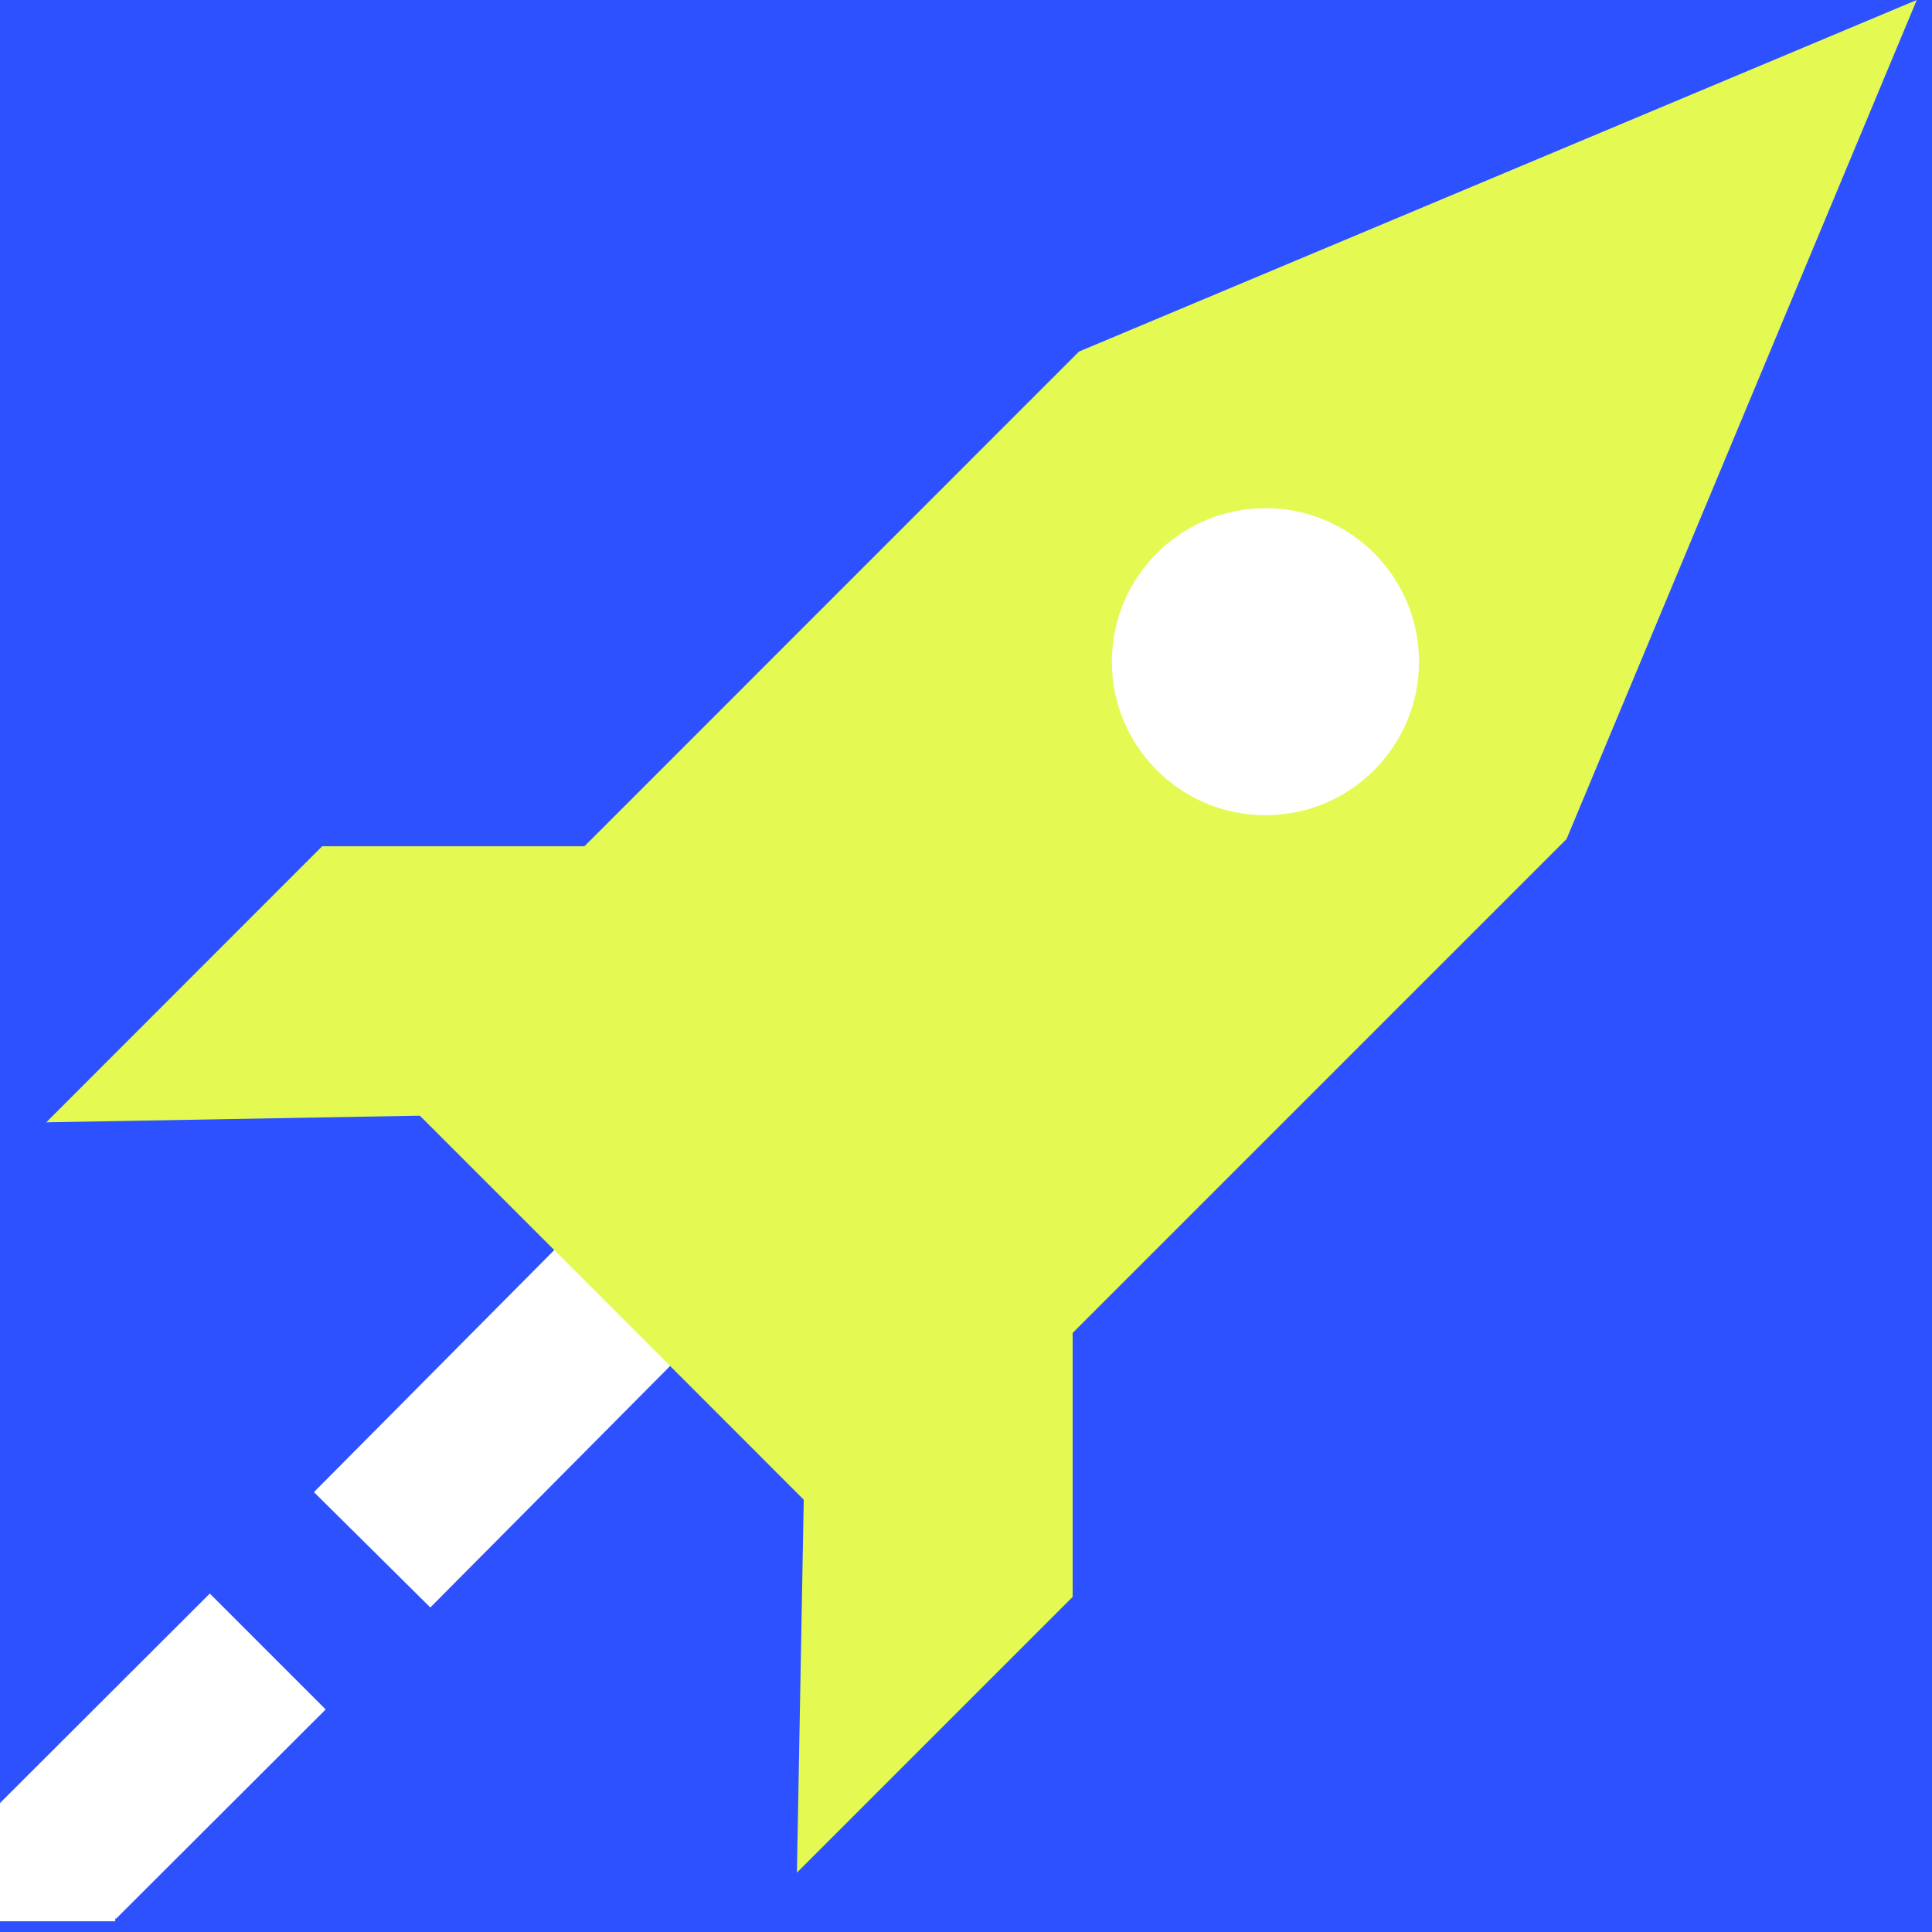
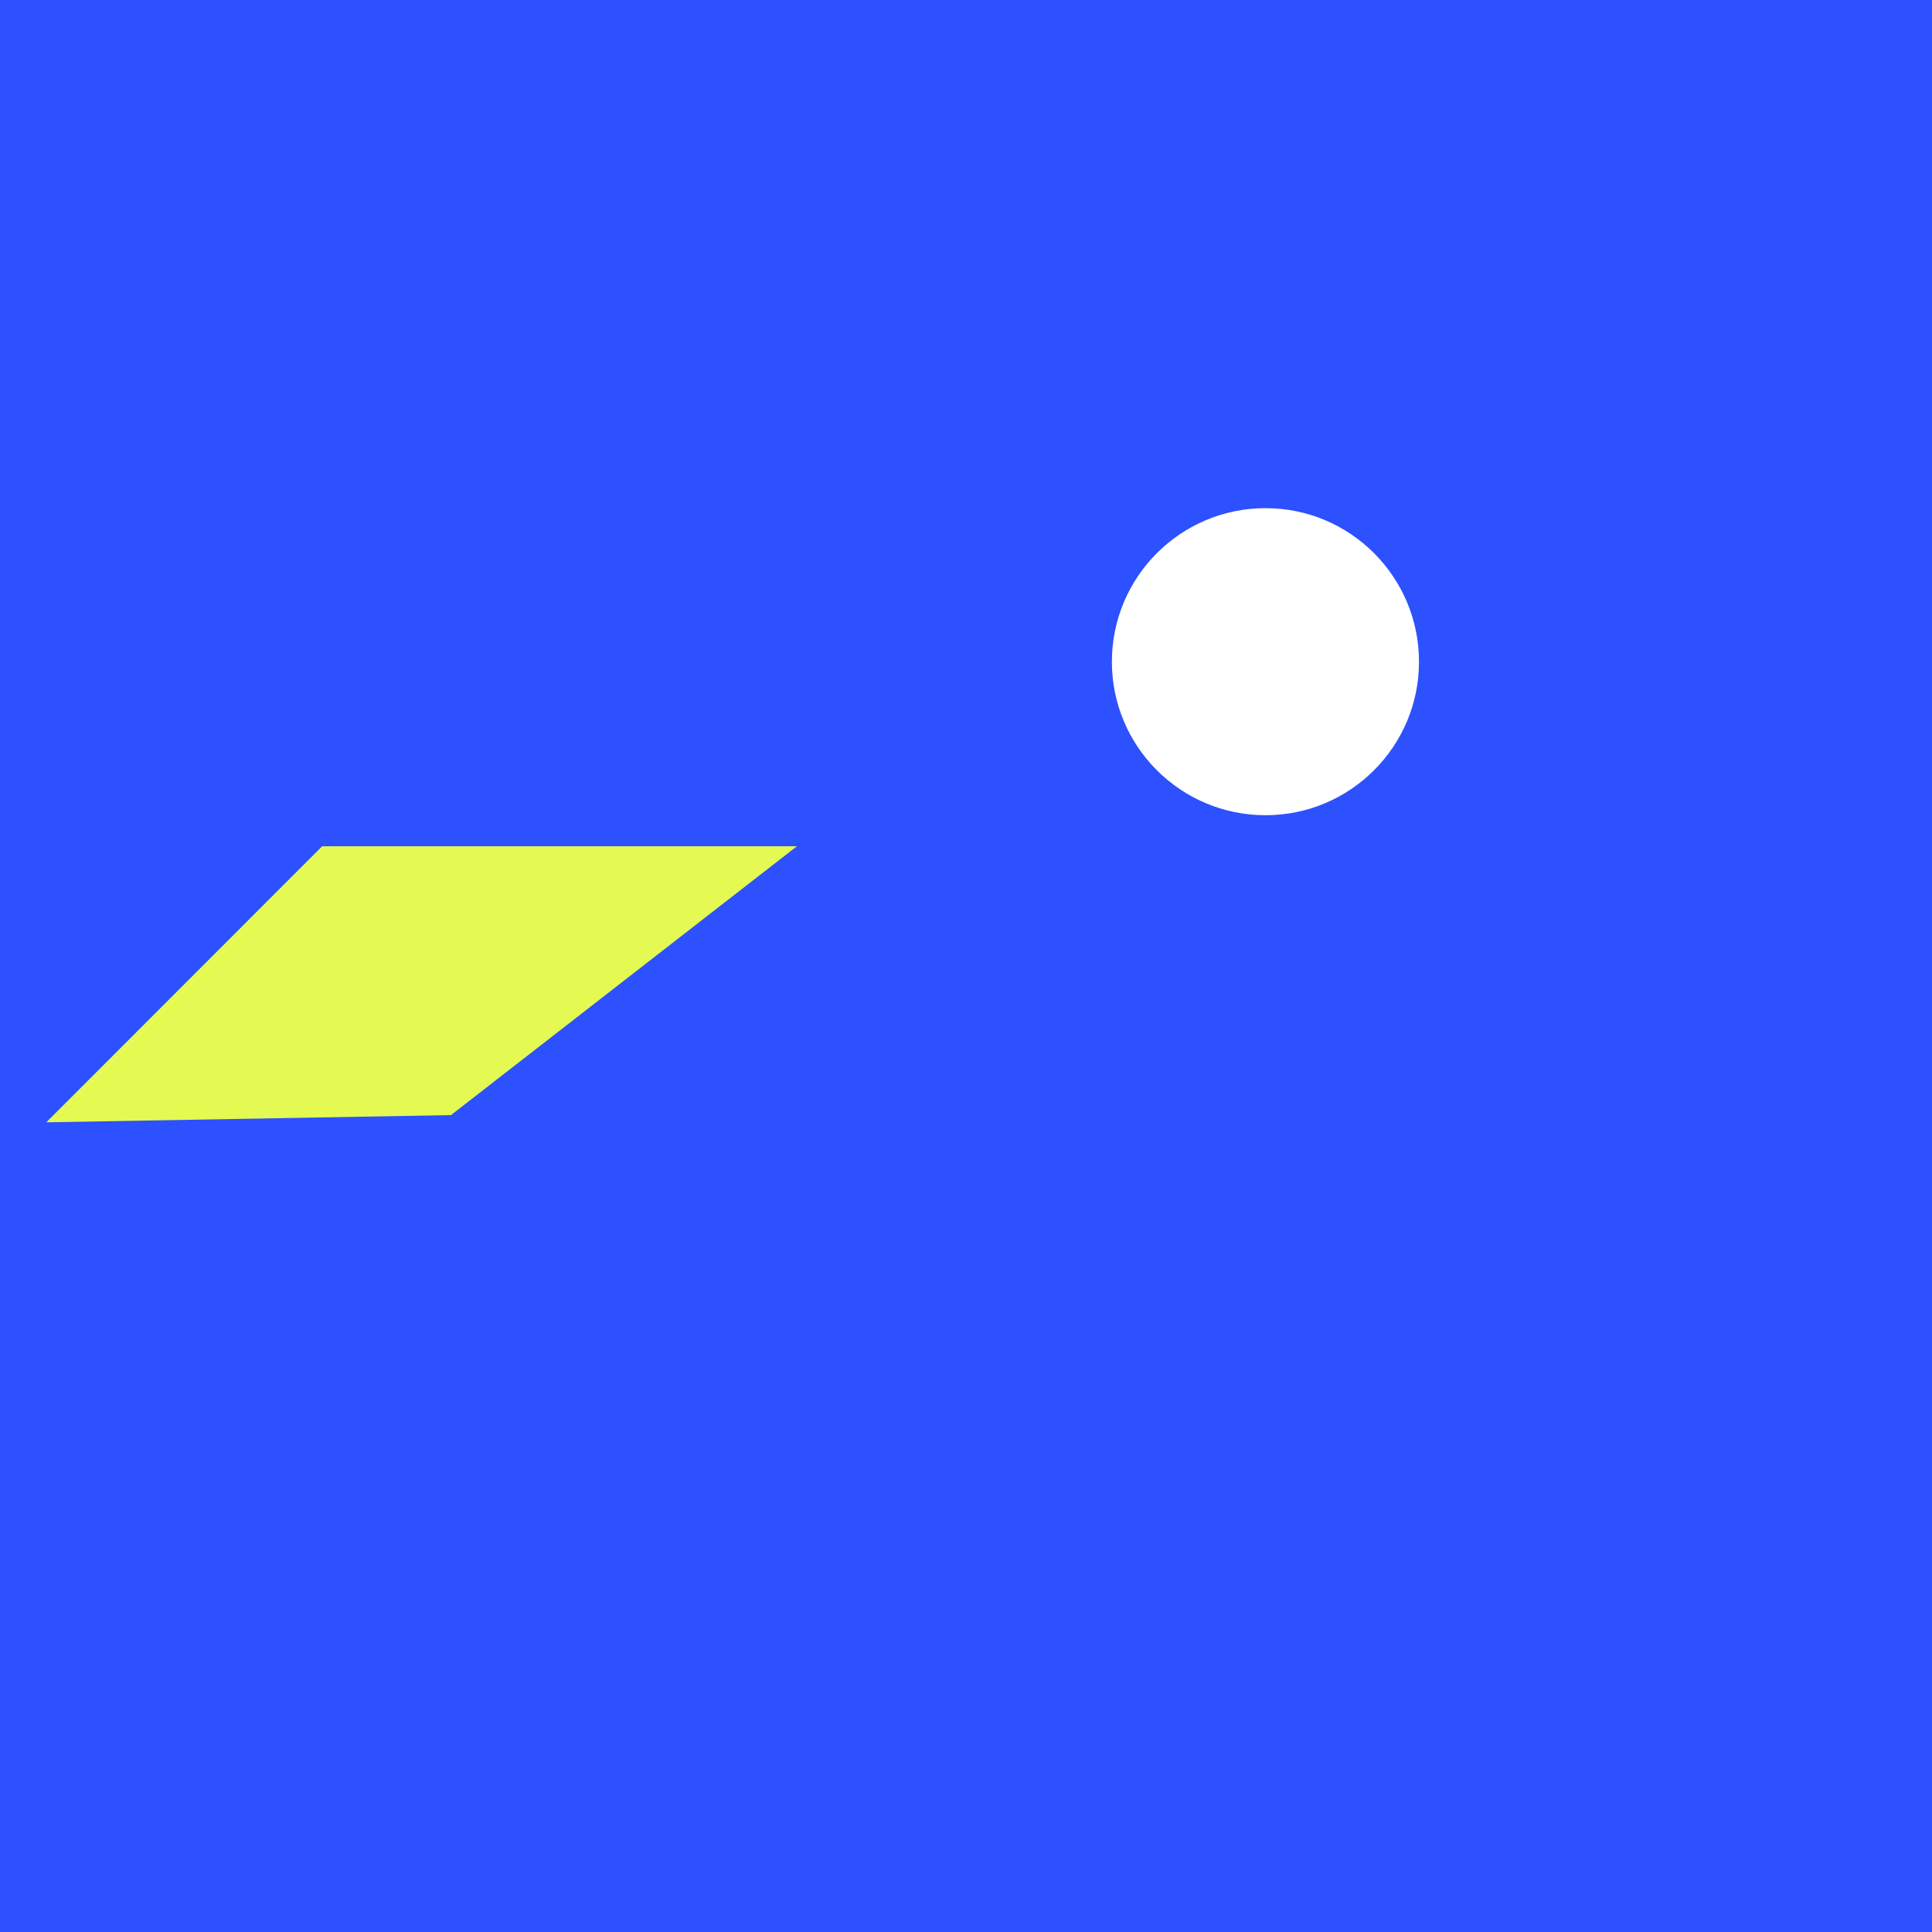
<svg xmlns="http://www.w3.org/2000/svg" width="60" zoomAndPan="magnify" viewBox="0 0 45 45" height="60" preserveAspectRatio="xMidYMid meet" version="1.0">
  <defs>
    <clipPath id="30e9fdbd87">
-       <path d="M 0 37 L 8 37 L 8 44.75 L 0 44.75 Z M 0 37 " clip-rule="nonzero" />
-     </clipPath>
+       </clipPath>
    <clipPath id="d0958b2b5f">
-       <path d="M 8 0 L 44.645 0 L 44.645 37 L 8 37 Z M 8 0 " clip-rule="nonzero" />
-     </clipPath>
+       </clipPath>
  </defs>
  <rect x="-4.5" width="54" fill="#ffffff" y="-4.5" height="54" fill-opacity="1" />
  <rect x="-4.5" width="54" fill="#2d51ff" y="-4.5" height="54" fill-opacity="1" />
-   <path fill="#ffffff" d="M 17.172 24.824 L 7.312 34.754 L 10.023 37.441 L 19.879 27.516 Z M 17.172 24.824 " fill-opacity="1" fill-rule="nonzero" />
  <g clip-path="url(#30e9fdbd87)">
    <path fill="#ffffff" d="M 4.887 37.117 L 0 41.996 L 0.008 42.004 L 0 42.004 L 0 44.75 L 2.684 44.75 L 2.684 44.672 L 2.699 44.695 L 7.586 39.816 Z M 4.887 37.117 " fill-opacity="1" fill-rule="nonzero" />
  </g>
  <g clip-path="url(#d0958b2b5f)">
-     <path fill="#e4fa53" d="M 44.645 0 L 36.488 19.543 L 19.91 36.121 L 14.215 30.422 L 8.559 24.766 L 25.133 8.188 Z M 44.645 0 " fill-opacity="1" fill-rule="nonzero" />
-   </g>
+     </g>
  <path fill="#ffffff" d="M 29.477 18.988 C 31.449 18.988 33.051 17.387 33.051 15.414 C 33.051 13.438 31.449 11.836 29.477 11.836 C 27.5 11.836 25.898 13.438 25.898 15.414 C 25.898 17.387 27.5 18.988 29.477 18.988 Z M 29.477 18.988 " fill-opacity="1" fill-rule="nonzero" />
  <path fill="#e4fa53" d="M 10.504 25.973 L 1.078 26.141 L 7.504 19.711 L 18.562 19.711 Z M 10.504 25.973 " fill-opacity="1" fill-rule="nonzero" />
-   <path fill="#e4fa53" d="M 18.734 34.199 L 18.562 43.617 L 24.984 37.195 L 24.984 26.141 Z M 18.734 34.199 " fill-opacity="1" fill-rule="nonzero" />
</svg>